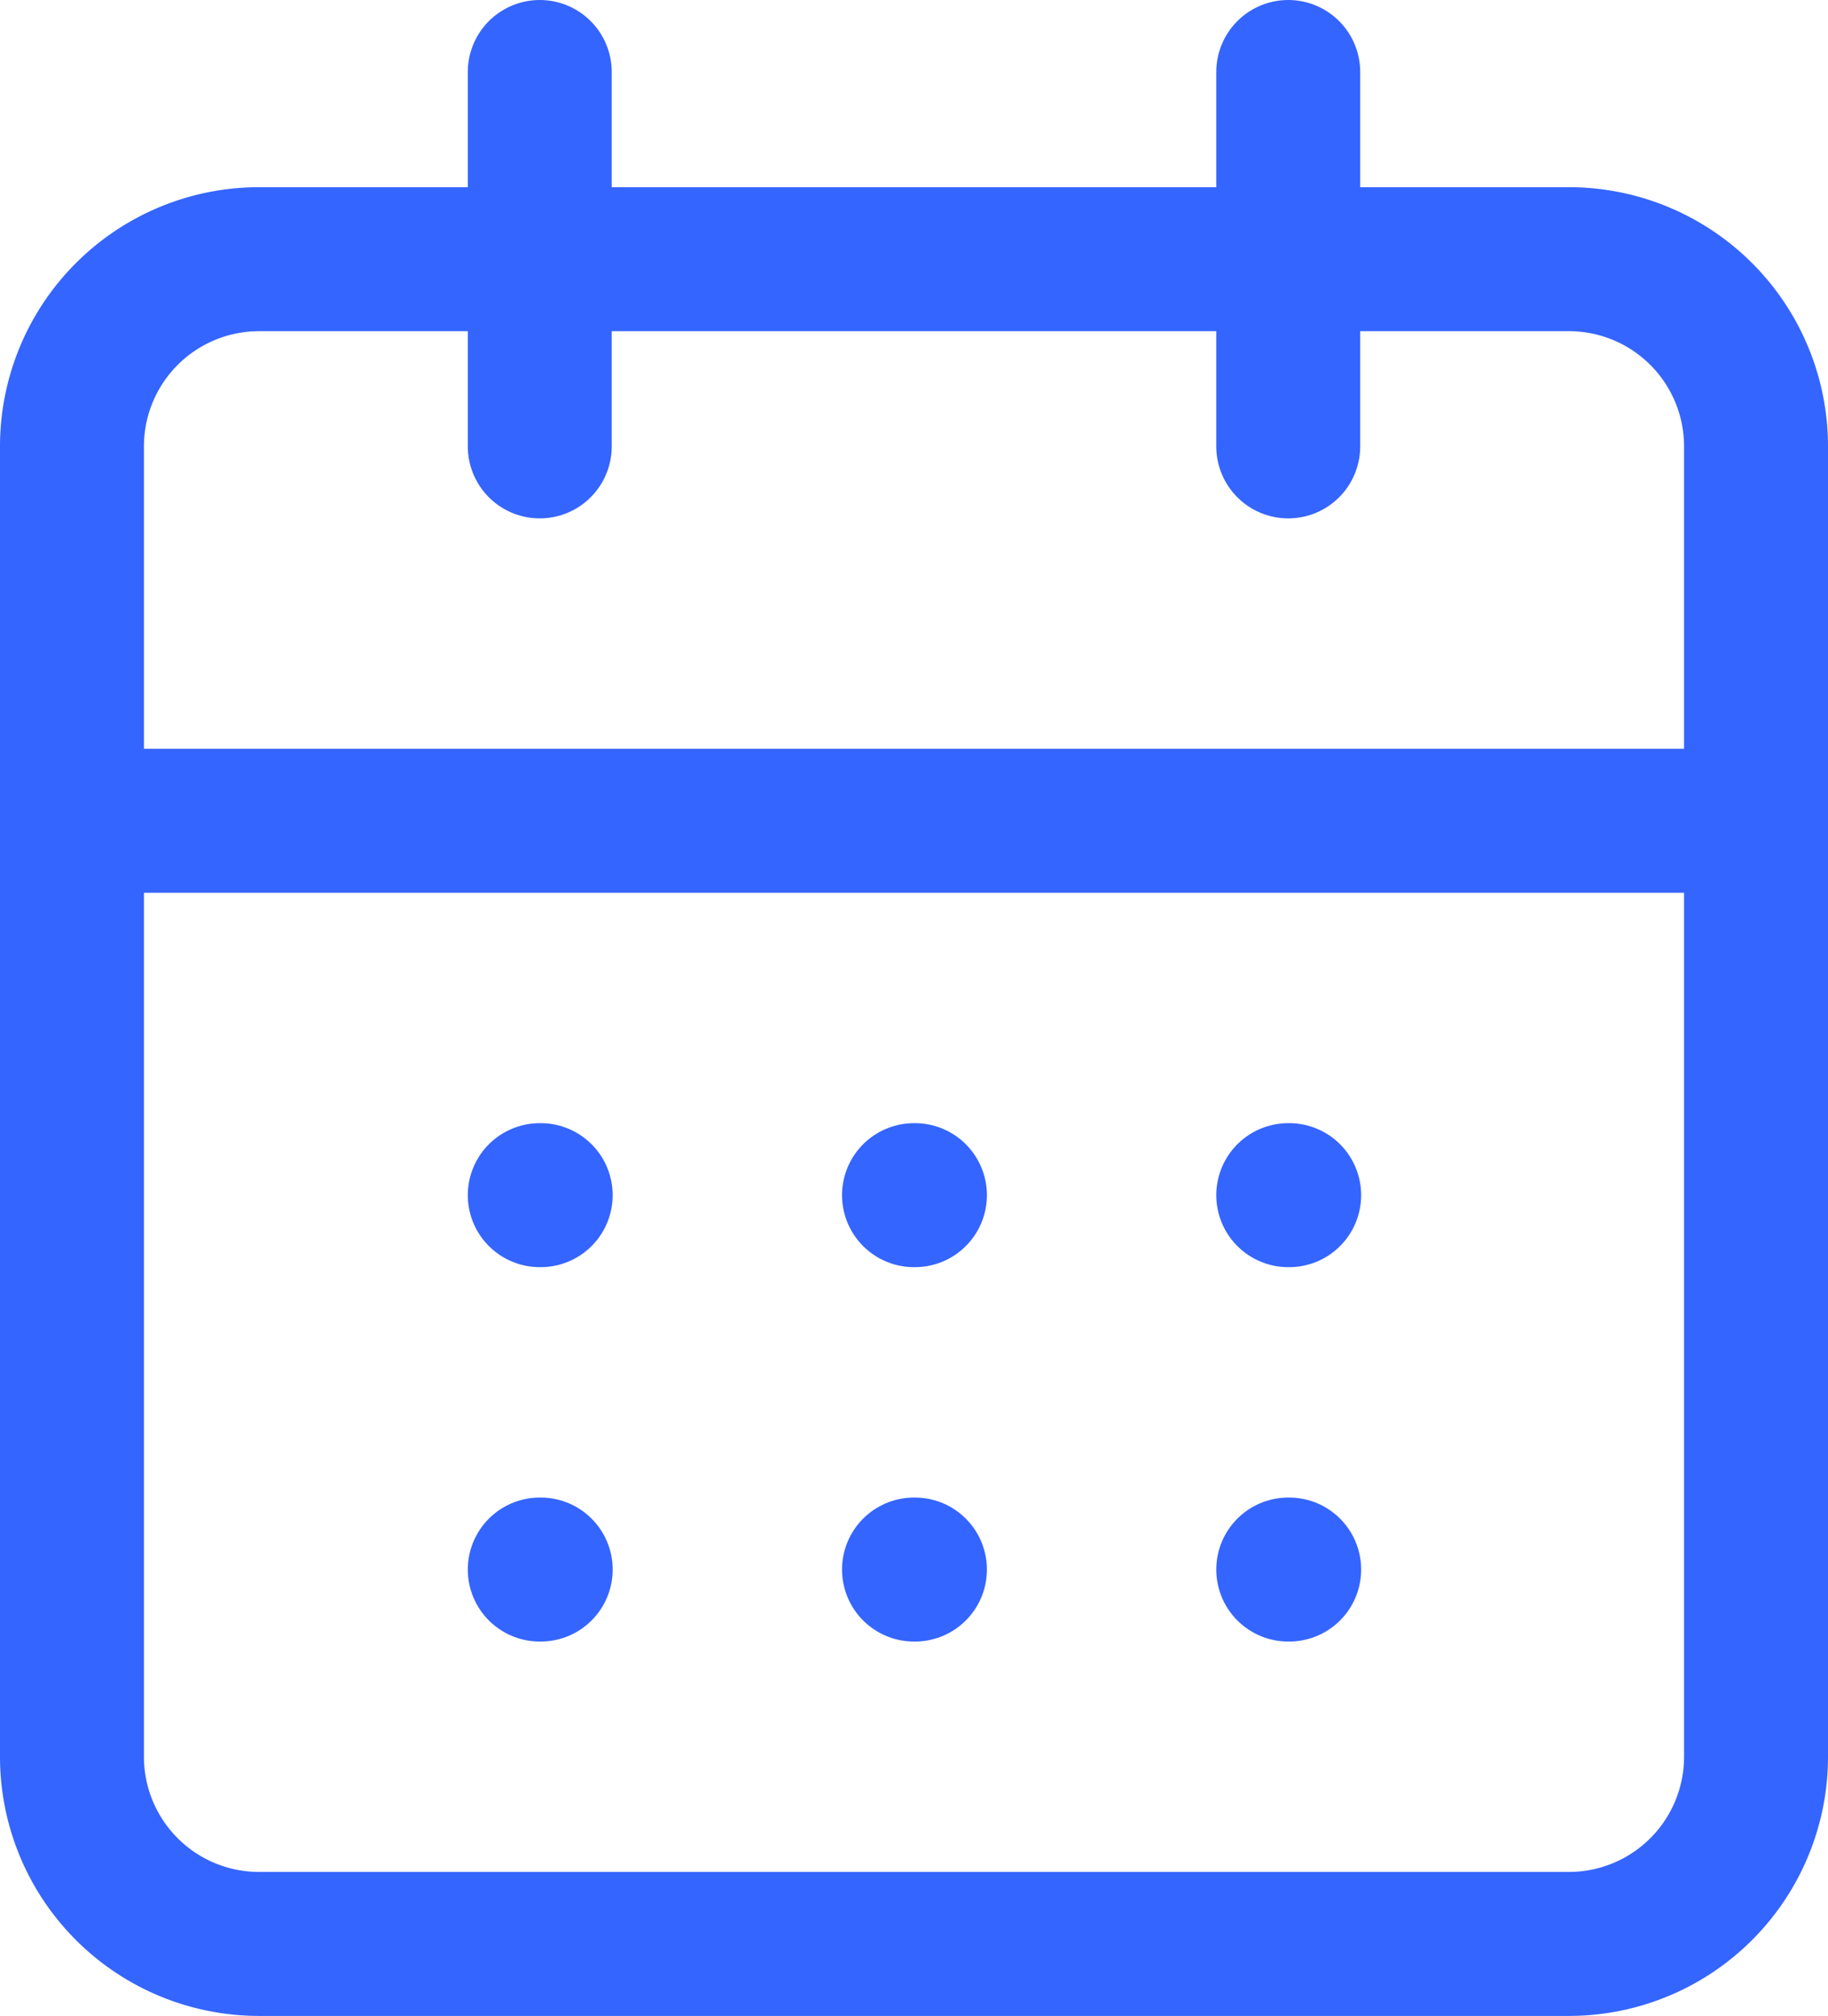
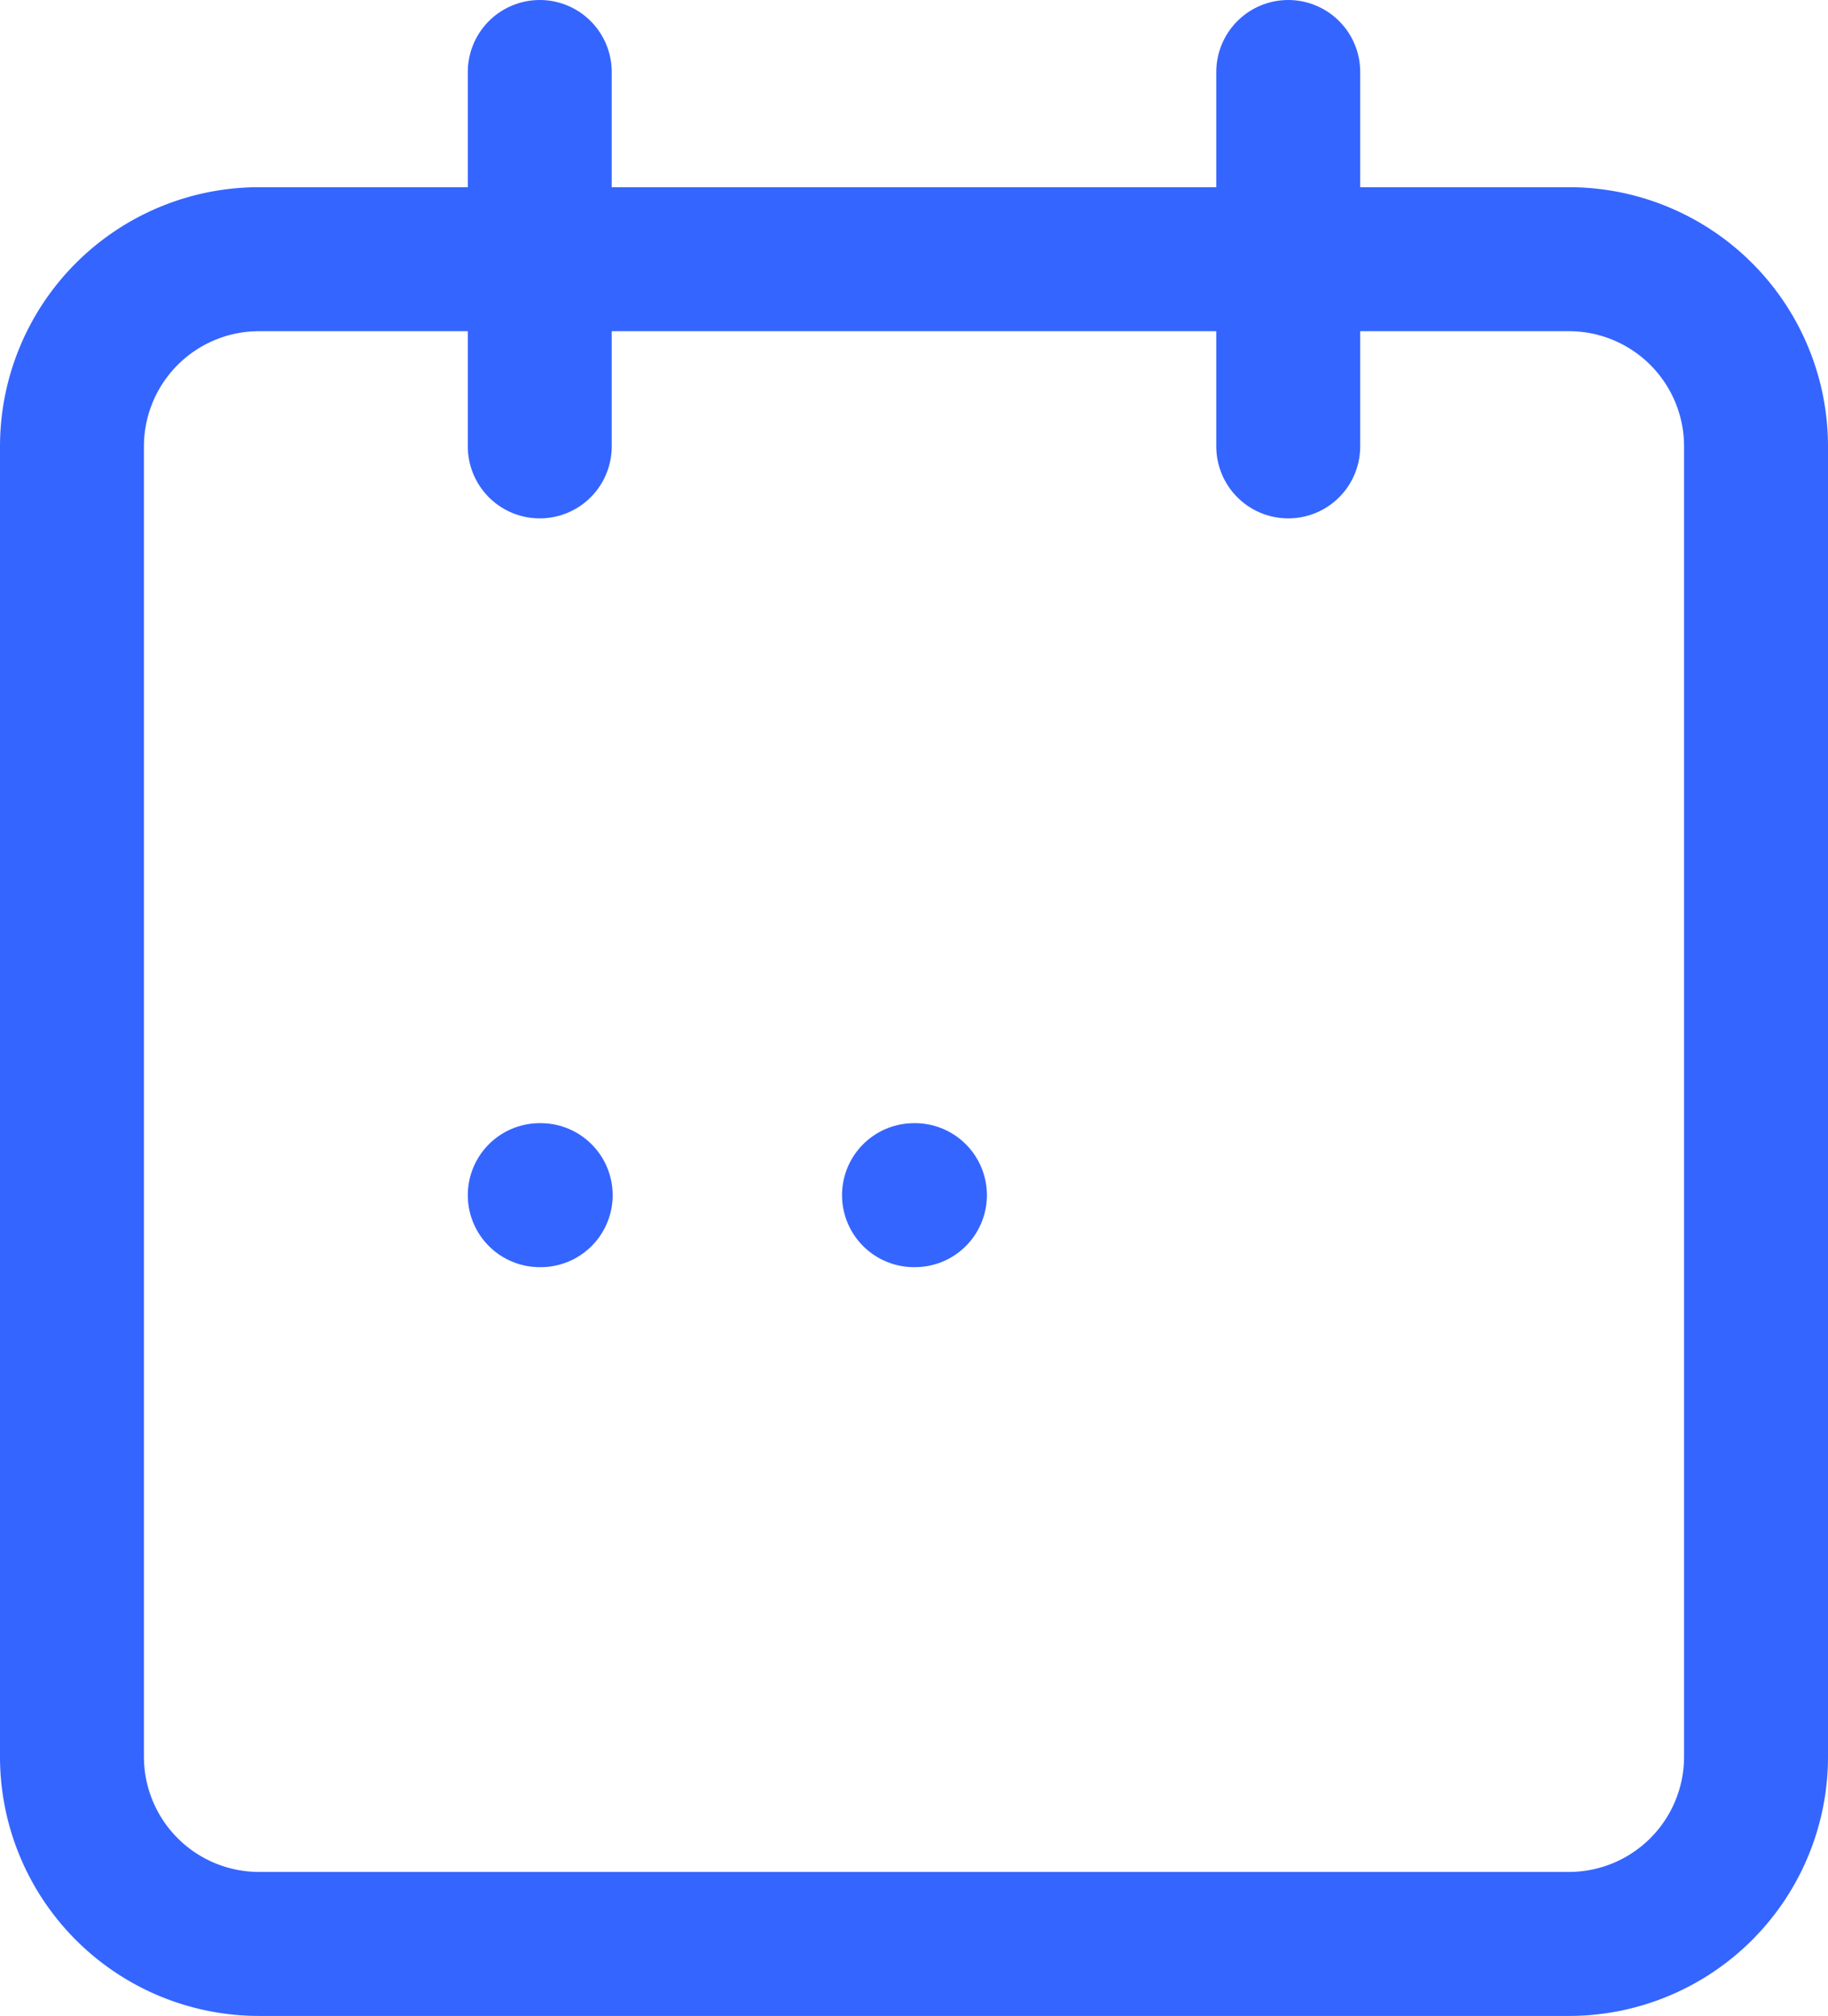
<svg xmlns="http://www.w3.org/2000/svg" width="25.4" height="28" viewBox="0 0 25.4 28">
  <g transform="translate(-2 -1)">
    <path id="Path_66486" data-name="Path 66486" d="M23.8,4H5.6A2.6,2.6,0,0,0,3,6.6V24.8a2.6,2.6,0,0,0,2.6,2.6H23.8a2.6,2.6,0,0,0,2.6-2.6V6.6A2.6,2.6,0,0,0,23.8,4Z" transform="translate(0 0.6)" fill="none" stroke="#3565ff" stroke-linecap="round" stroke-linejoin="round" stroke-width="2" />
    <path id="Path_66487" data-name="Path 66487" d="M16,2V7.2" transform="translate(3.9 0)" fill="none" stroke="#3565ff" stroke-linecap="round" stroke-linejoin="round" stroke-width="2" />
    <path id="Path_66488" data-name="Path 66488" d="M8,2V7.2" transform="translate(1.5 0)" fill="none" stroke="#3565ff" stroke-linecap="round" stroke-linejoin="round" stroke-width="2" />
-     <path id="Path_66489" data-name="Path 66489" d="M3,10H26.4" transform="translate(0 2.4)" fill="none" stroke="#3565ff" stroke-linecap="round" stroke-linejoin="round" stroke-width="2" />
    <path id="Path_66490" data-name="Path 66490" d="M8,14h.013" transform="translate(1.5 3.6)" fill="none" stroke="#3565ff" stroke-linecap="round" stroke-linejoin="round" stroke-width="2" />
    <path id="Path_66491" data-name="Path 66491" d="M12,14h.013" transform="translate(2.7 3.6)" fill="none" stroke="#3565ff" stroke-linecap="round" stroke-linejoin="round" stroke-width="2" />
-     <path id="Path_66492" data-name="Path 66492" d="M16,14h.013" transform="translate(3.9 3.6)" fill="none" stroke="#3565ff" stroke-linecap="round" stroke-linejoin="round" stroke-width="2" />
-     <path id="Path_66493" data-name="Path 66493" d="M8,18h.013" transform="translate(1.5 4.8)" fill="none" stroke="#3565ff" stroke-linecap="round" stroke-linejoin="round" stroke-width="2" />
-     <path id="Path_66494" data-name="Path 66494" d="M12,18h.013" transform="translate(2.7 4.8)" fill="none" stroke="#3565ff" stroke-linecap="round" stroke-linejoin="round" stroke-width="2" />
-     <path id="Path_66495" data-name="Path 66495" d="M16,18h.013" transform="translate(3.9 4.8)" fill="none" stroke="#3565ff" stroke-linecap="round" stroke-linejoin="round" stroke-width="2" />
  </g>
</svg>